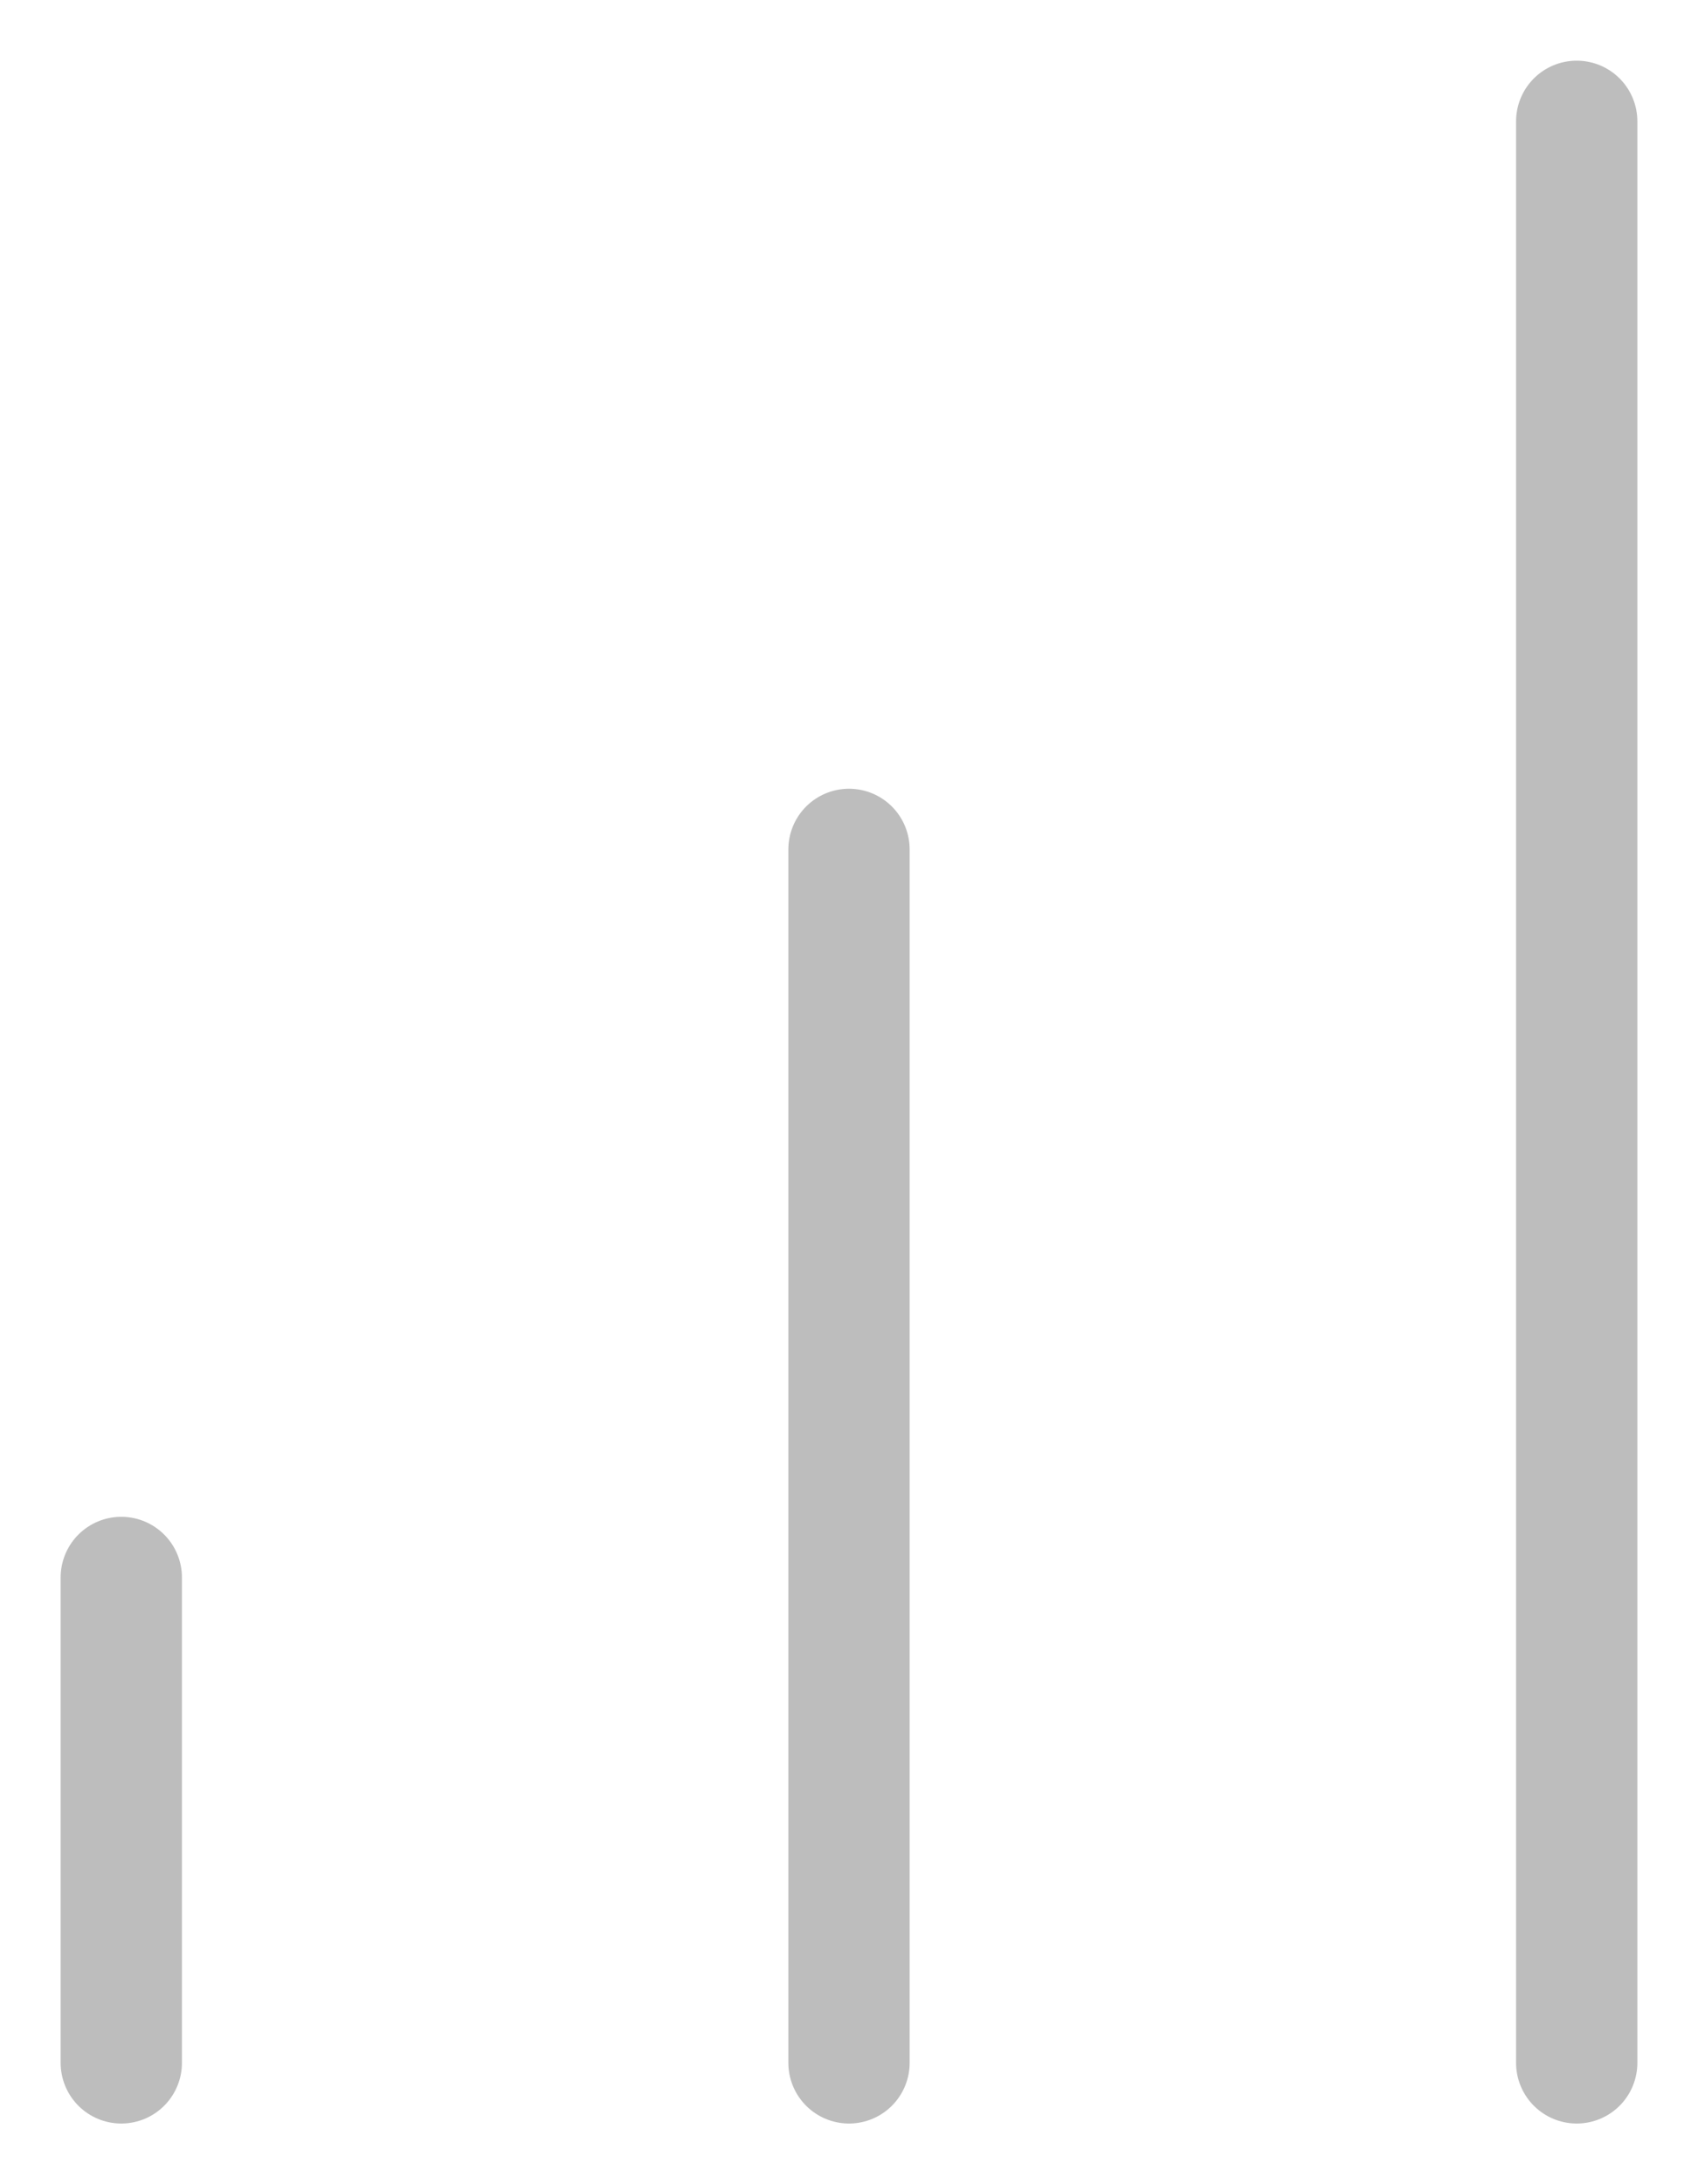
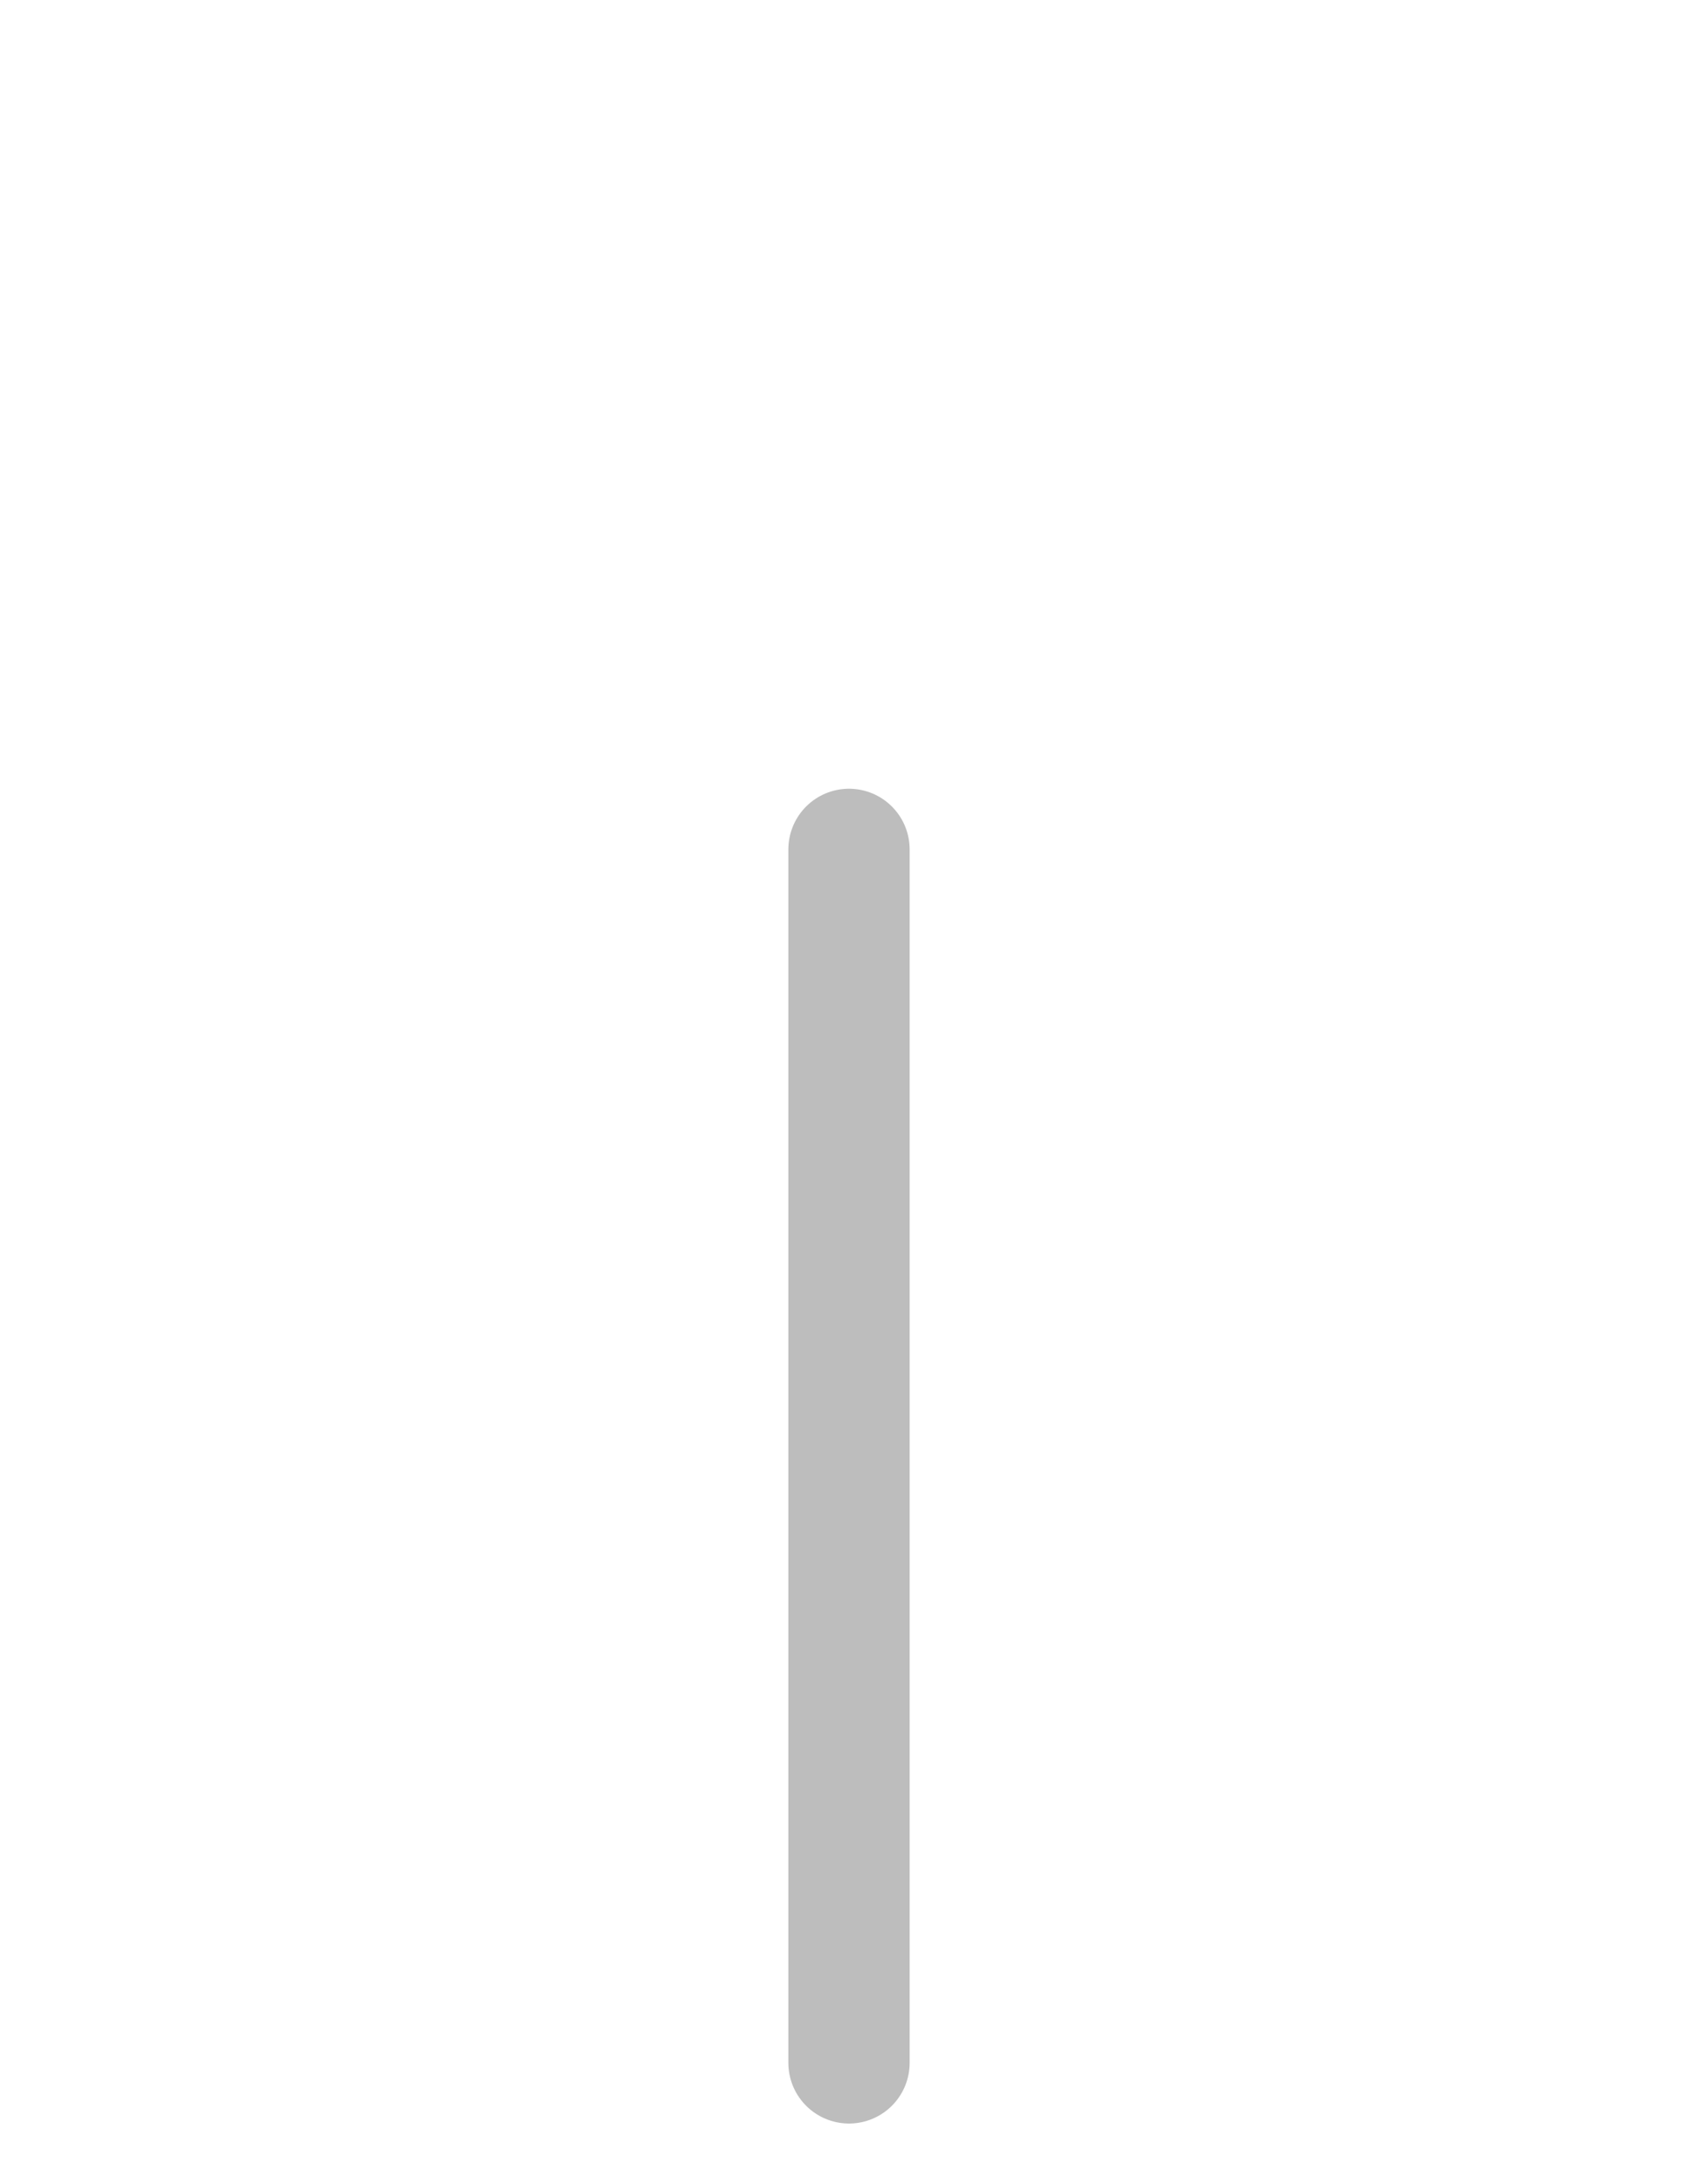
<svg xmlns="http://www.w3.org/2000/svg" width="14" height="18" viewBox="0 0 14 18" fill="none">
  <path d="M7 17V7" stroke="#BDBDBD" stroke-linecap="round" stroke-linejoin="round" />
-   <path d="M13 17V1" stroke="#BDBDBD" stroke-linecap="round" stroke-linejoin="round" />
-   <path d="M1 17V13" stroke="#BDBDBD" stroke-linecap="round" stroke-linejoin="round" />
</svg>